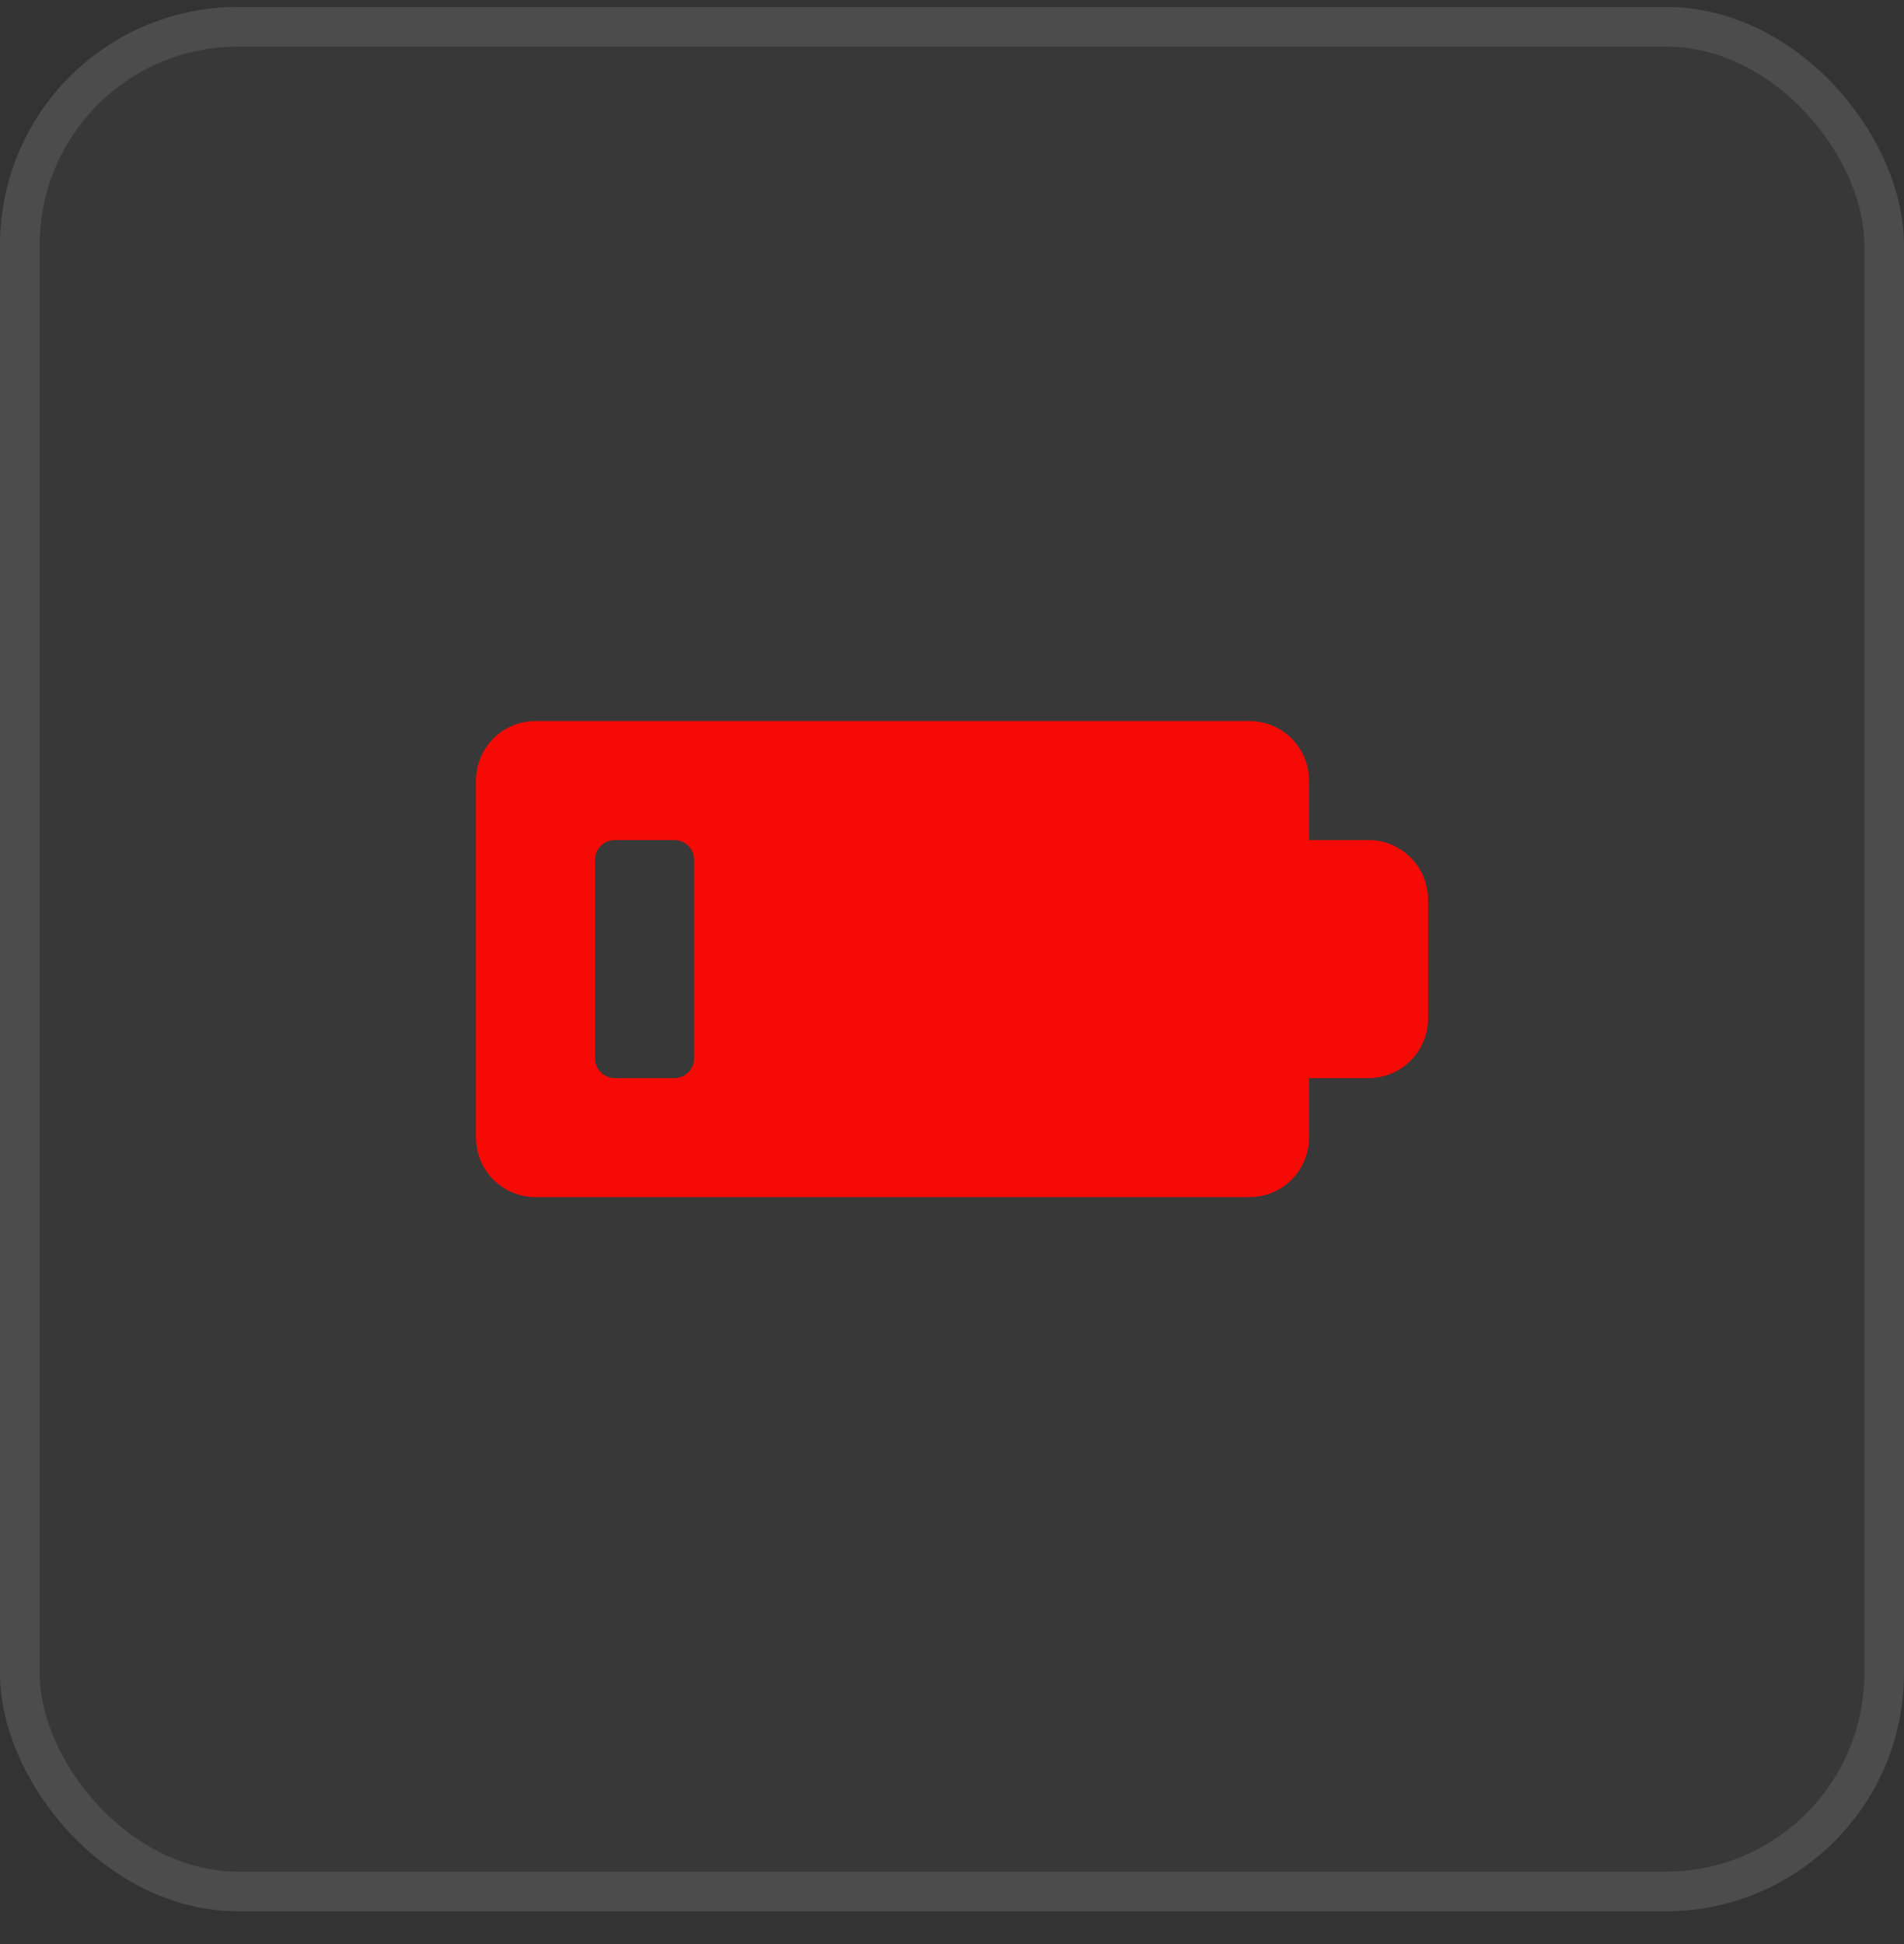
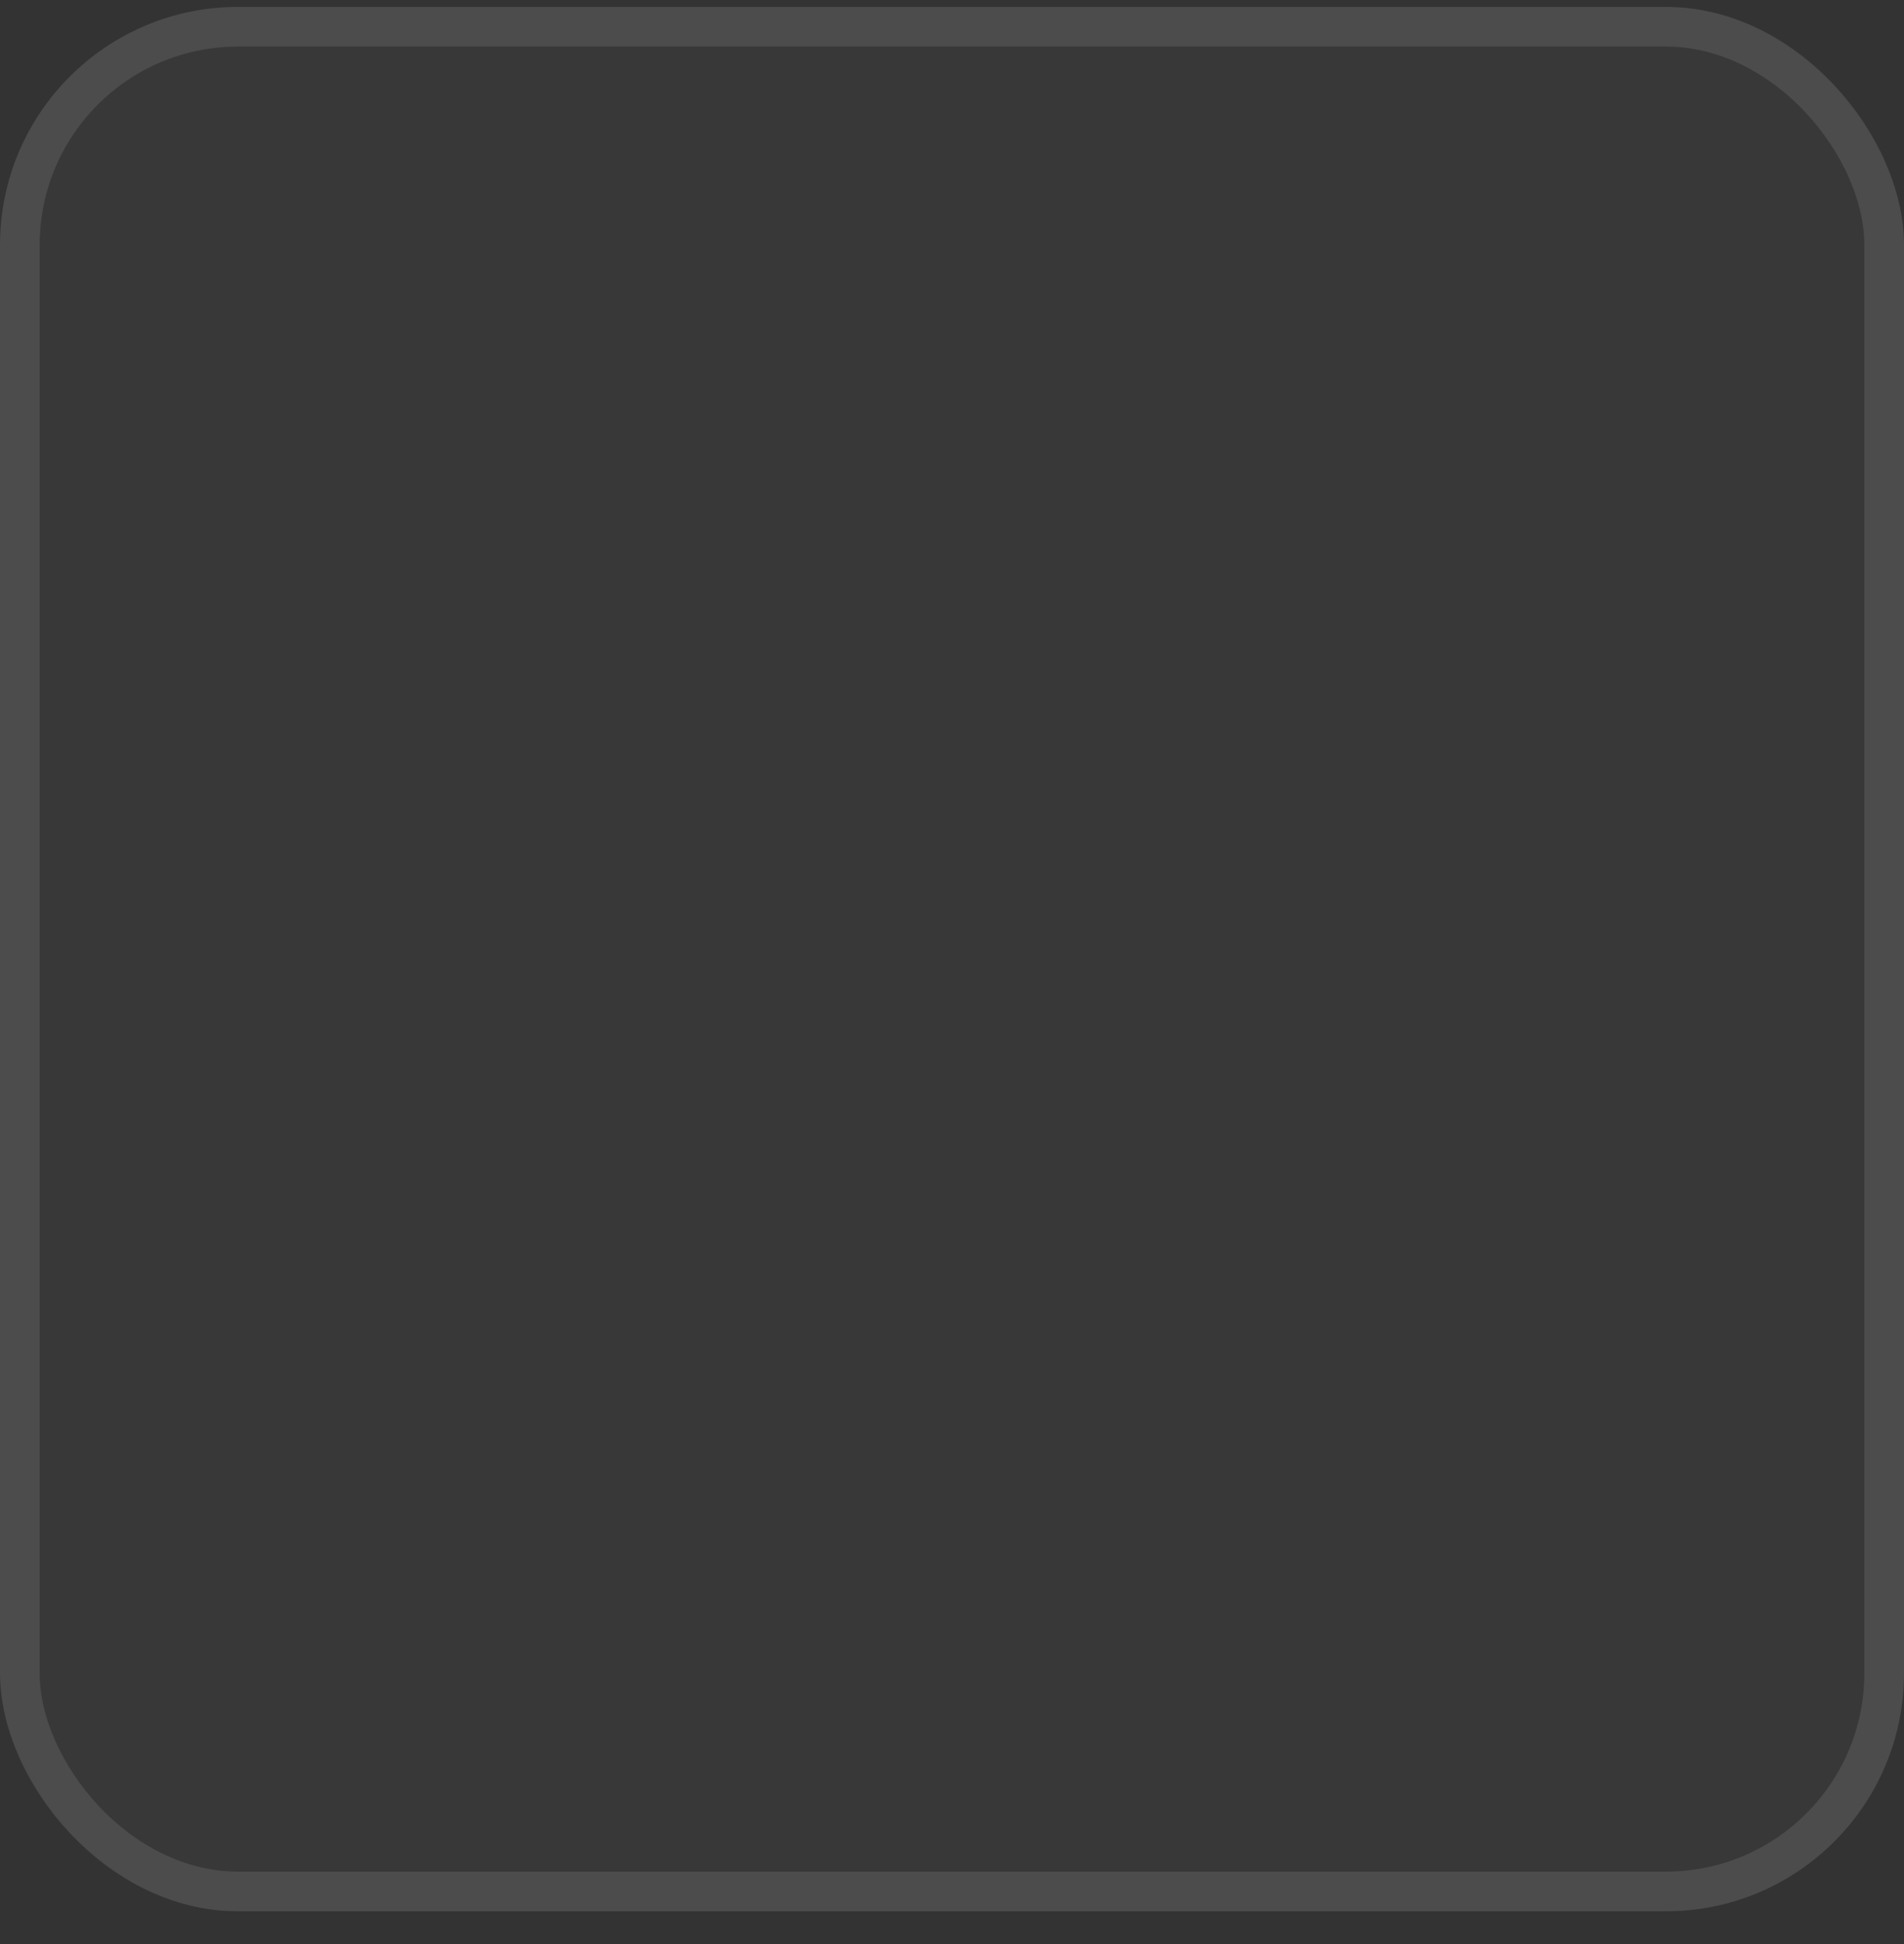
<svg xmlns="http://www.w3.org/2000/svg" width="48" height="49" viewBox="0 0 48 49" fill="none">
  <rect x="0" y="0" width="48" height="49" fill="#333333" stroke="none" />
  <rect y="0.174" width="48" height="48" rx="6" fill="white" fill-opacity="0.025" />
  <rect x="0.5" y="0.674" width="47" height="47" rx="5.5" stroke="white" stroke-opacity="0.1" />
-   <path d="M34.5 21.174H33V19.674C33 19.276 32.842 18.895 32.561 18.613C32.279 18.332 31.898 18.174 31.5 18.174H13.5C13.102 18.174 12.721 18.332 12.439 18.613C12.158 18.895 12 19.276 12 19.674V28.674C12 29.072 12.158 29.453 12.439 29.735C12.721 30.016 13.102 30.174 13.5 30.174H31.5C31.898 30.174 32.279 30.016 32.561 29.735C32.842 29.453 33 29.072 33 28.674V27.174H34.5C34.898 27.174 35.279 27.016 35.561 26.735C35.842 26.453 36 26.072 36 25.674V22.674C36 22.276 35.842 21.895 35.561 21.613C35.279 21.332 34.898 21.174 34.5 21.174ZM17.5 21.674V26.674C17.5 26.806 17.447 26.934 17.354 27.027C17.26 27.121 17.133 27.174 17 27.174H15.5C15.367 27.174 15.24 27.121 15.146 27.027C15.053 26.934 15 26.806 15 26.674V21.674C15 21.541 15.053 21.414 15.146 21.32C15.24 21.227 15.367 21.174 15.5 21.174H17C17.133 21.174 17.26 21.227 17.354 21.32C17.447 21.414 17.5 21.541 17.5 21.674Z" fill="#F60A05" />
</svg>